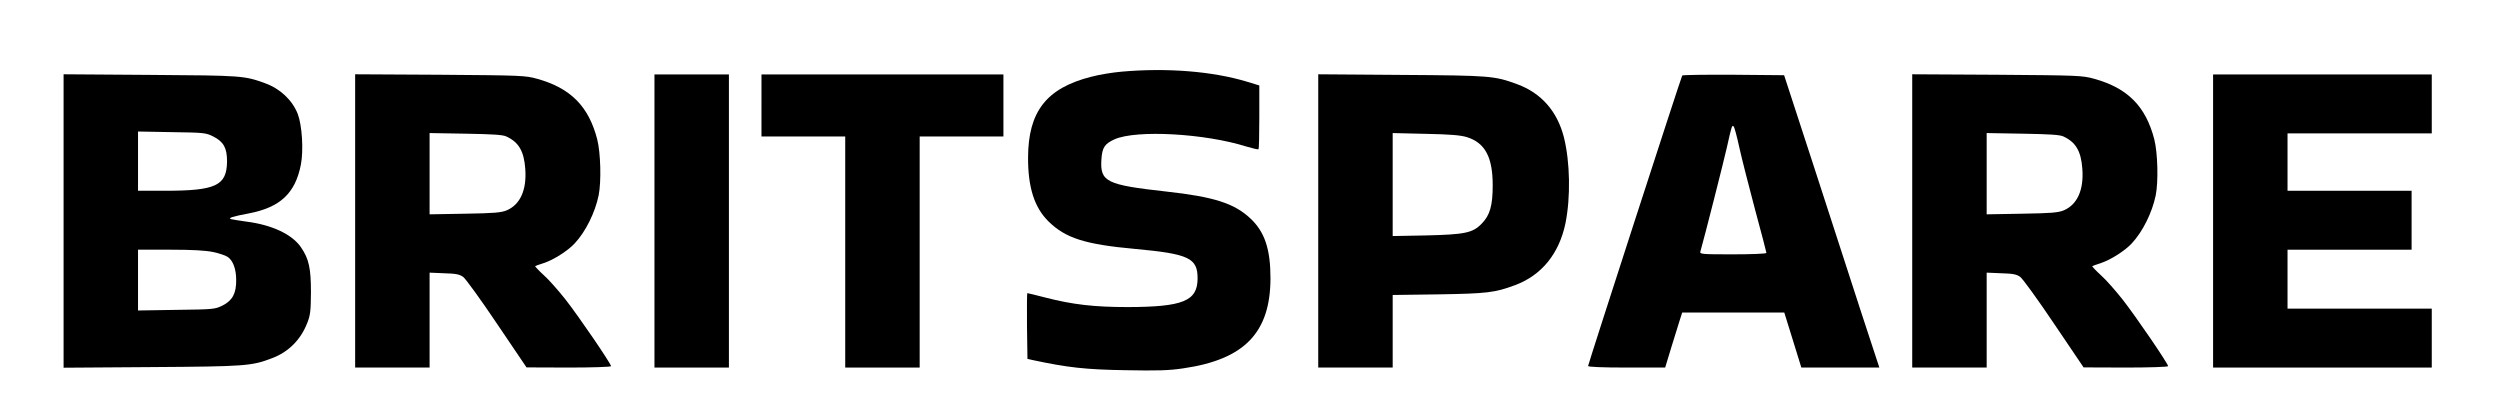
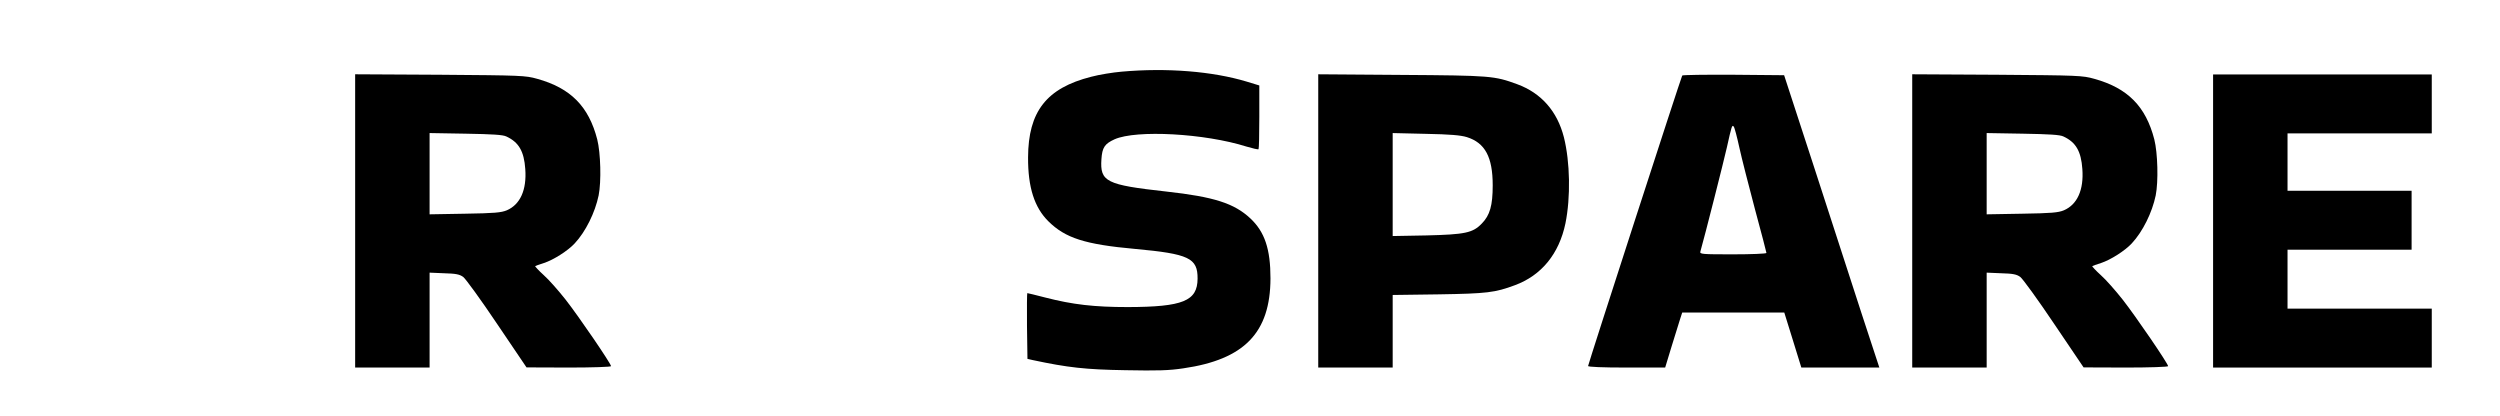
<svg xmlns="http://www.w3.org/2000/svg" width="1612pt" height="268pt" viewBox="0 0 1612 268" preserveAspectRatio="xMidYMid meet">
  <g transform="translate(0,268) scale(0.1,-0.1)" fill="#000000" stroke="none">
    <path d="M7233 2218 c-57 -5 -145 -19 -197 -33 -288 -73 -406 -224 -407 -520 -1 -193 41 -323 131 -412 109 -108 236 -149 558 -178 349 -32 405 -59 404 -192 -1 -144 -94 -182 -449 -183 -218 0 -356 16 -531 61 -62 16 -115 29 -118 29 -2 0 -3 -95 -2 -212 l3 -212 35 -8 c225 -48 341 -61 595 -65 211 -4 282 -2 375 12 394 57 561 230 562 580 0 189 -37 300 -130 387 -104 97 -234 139 -542 173 -388 43 -428 63 -418 209 5 75 21 99 85 128 140 62 581 38 850 -47 40 -12 75 -20 78 -17 3 3 5 97 5 208 l0 203 -82 25 c-219 66 -514 90 -805 64z" />
-     <path d="M410 1255 l0 -946 568 4 c604 4 645 7 775 57 107 40 185 118 228 227 20 51 23 76 24 198 0 155 -13 216 -64 290 -56 83 -186 145 -352 166 -46 6 -91 14 -99 16 -22 7 8 17 115 37 202 39 299 130 335 314 18 92 8 252 -20 327 -35 89 -113 163 -210 198 -135 49 -146 50 -737 54 l-563 4 0 -946z m965 545 c67 -34 89 -74 89 -161 -2 -156 -71 -189 -401 -189 l-173 0 0 191 0 191 218 -4 c208 -3 219 -4 267 -28z m-1 -745 c38 -8 80 -22 93 -31 35 -22 56 -79 56 -149 1 -86 -24 -133 -88 -165 -49 -24 -57 -25 -297 -28 l-248 -4 0 196 0 196 208 0 c143 0 228 -5 276 -15z" />
    <path d="M2290 1256 l0 -946 240 0 240 0 0 306 0 306 94 -4 c76 -2 100 -7 123 -24 15 -11 114 -147 218 -302 l190 -281 273 -1 c149 0 272 4 272 9 0 16 -209 322 -293 429 -45 57 -108 129 -141 158 -33 30 -57 56 -55 58 2 2 27 11 56 20 62 20 156 80 199 127 70 75 131 198 154 309 18 90 13 274 -9 361 -55 213 -171 331 -388 391 -75 21 -100 22 -625 26 l-548 3 0 -945z m975 544 c80 -37 114 -95 122 -210 10 -135 -33 -229 -119 -266 -36 -15 -80 -19 -270 -22 l-228 -4 0 262 0 262 233 -4 c172 -3 240 -7 262 -18z" />
-     <path d="M4220 1255 l0 -945 240 0 240 0 0 945 0 945 -240 0 -240 0 0 -945z" />
-     <path d="M4910 2000 l0 -200 270 0 270 0 0 -745 0 -745 240 0 240 0 0 745 0 745 270 0 270 0 0 200 0 200 -780 0 -780 0 0 -200z" />
    <path d="M8500 1256 l0 -946 240 0 240 0 0 234 0 234 298 4 c310 5 361 11 490 59 171 63 285 202 326 399 34 168 30 395 -10 555 -43 168 -146 285 -301 342 -148 54 -168 56 -745 60 l-538 4 0 -945z m958 540 c118 -37 167 -129 167 -311 0 -130 -18 -193 -70 -246 -58 -61 -109 -71 -357 -77 l-218 -4 0 332 0 332 213 -5 c159 -3 225 -9 265 -21z" />
    <path d="M10847 2193 c-8 -13 -607 -1862 -607 -1873 0 -6 91 -10 248 -10 l249 0 42 138 c23 75 48 155 55 177 l13 40 329 0 329 0 55 -177 55 -178 251 0 252 0 -114 347 c-62 192 -200 616 -306 943 l-194 595 -326 3 c-180 1 -329 -1 -331 -5z m368 -463 c15 -69 61 -248 101 -399 41 -151 74 -278 74 -282 0 -5 -97 -9 -216 -9 -200 0 -215 1 -210 18 27 94 151 583 171 672 31 139 33 146 44 134 5 -5 21 -65 36 -134z" />
    <path d="M12330 1256 l0 -946 240 0 240 0 0 306 0 306 94 -4 c76 -2 100 -7 123 -24 15 -11 114 -147 218 -302 l190 -281 273 -1 c149 0 272 4 272 9 0 16 -209 322 -293 429 -45 57 -108 129 -141 158 -33 30 -57 56 -55 58 2 2 27 11 56 20 62 20 156 80 199 127 70 75 131 198 154 309 18 90 13 274 -9 361 -55 213 -171 331 -388 391 -75 21 -100 22 -625 26 l-548 3 0 -945z m975 544 c80 -37 114 -95 122 -210 10 -135 -33 -229 -119 -266 -36 -15 -80 -19 -270 -22 l-228 -4 0 262 0 262 233 -4 c172 -3 240 -7 262 -18z" />
    <path d="M14270 1255 l0 -945 705 0 705 0 0 190 0 190 -465 0 -465 0 0 190 0 190 400 0 400 0 0 190 0 190 -400 0 -400 0 0 185 0 185 465 0 465 0 0 190 0 190 -705 0 -705 0 0 -945z" />
  </g>
</svg>